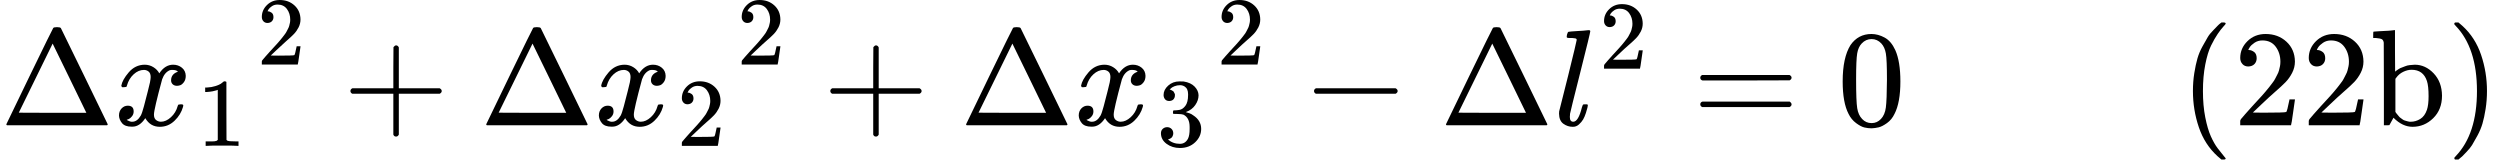
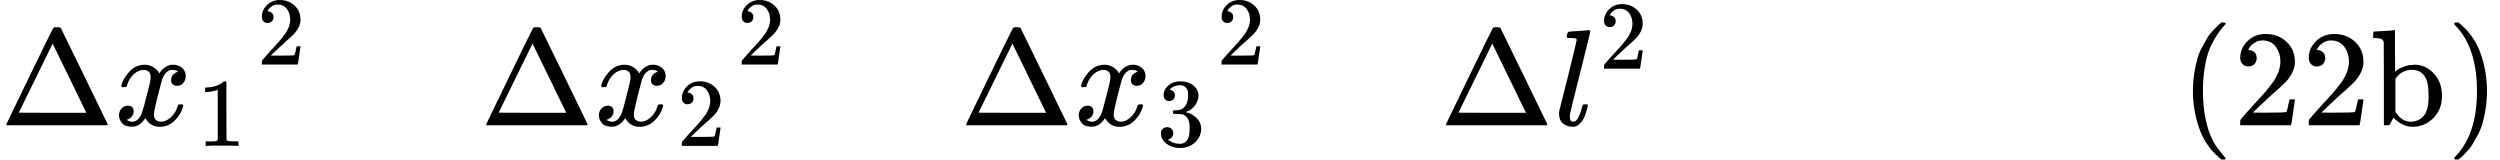
<svg xmlns="http://www.w3.org/2000/svg" xmlns:xlink="http://www.w3.org/1999/xlink" version="1.1" style="vertical-align: -0.566ex;" width="18236.8px" height="1164px" viewBox="0 -914 18236.8 1164">
  <defs>
    <path id="MJX-342-TEX-N-394" d="M51 0Q46 4 46 7Q46 9 215 357T388 709Q391 716 416 716Q439 716 444 709Q447 705 616 357T786 7Q786 4 781 0H51ZM507 344L384 596L137 92L383 91H630Q630 93 507 344Z" />
    <path id="MJX-342-TEX-I-1D465" d="M52 289Q59 331 106 386T222 442Q257 442 286 424T329 379Q371 442 430 442Q467 442 494 420T522 361Q522 332 508 314T481 292T458 288Q439 288 427 299T415 328Q415 374 465 391Q454 404 425 404Q412 404 406 402Q368 386 350 336Q290 115 290 78Q290 50 306 38T341 26Q378 26 414 59T463 140Q466 150 469 151T485 153H489Q504 153 504 145Q504 144 502 134Q486 77 440 33T333 -11Q263 -11 227 52Q186 -10 133 -10H127Q78 -10 57 16T35 71Q35 103 54 123T99 143Q142 143 142 101Q142 81 130 66T107 46T94 41L91 40Q91 39 97 36T113 29T132 26Q168 26 194 71Q203 87 217 139T245 247T261 313Q266 340 266 352Q266 380 251 392T217 404Q177 404 142 372T93 290Q91 281 88 280T72 278H58Q52 284 52 289Z" />
    <path id="MJX-342-TEX-N-31" d="M213 578L200 573Q186 568 160 563T102 556H83V602H102Q149 604 189 617T245 641T273 663Q275 666 285 666Q294 666 302 660V361L303 61Q310 54 315 52T339 48T401 46H427V0H416Q395 3 257 3Q121 3 100 0H88V46H114Q136 46 152 46T177 47T193 50T201 52T207 57T213 61V578Z" />
    <path id="MJX-342-TEX-N-32" d="M109 429Q82 429 66 447T50 491Q50 562 103 614T235 666Q326 666 387 610T449 465Q449 422 429 383T381 315T301 241Q265 210 201 149L142 93L218 92Q375 92 385 97Q392 99 409 186V189H449V186Q448 183 436 95T421 3V0H50V19V31Q50 38 56 46T86 81Q115 113 136 137Q145 147 170 174T204 211T233 244T261 278T284 308T305 340T320 369T333 401T340 431T343 464Q343 527 309 573T212 619Q179 619 154 602T119 569T109 550Q109 549 114 549Q132 549 151 535T170 489Q170 464 154 447T109 429Z" />
-     <path id="MJX-342-TEX-N-2B" d="M56 237T56 250T70 270H369V420L370 570Q380 583 389 583Q402 583 409 568V270H707Q722 262 722 250T707 230H409V-68Q401 -82 391 -82H389H387Q375 -82 369 -68V230H70Q56 237 56 250Z" />
-     <path id="MJX-342-TEX-N-33" d="M127 463Q100 463 85 480T69 524Q69 579 117 622T233 665Q268 665 277 664Q351 652 390 611T430 522Q430 470 396 421T302 350L299 348Q299 347 308 345T337 336T375 315Q457 262 457 175Q457 96 395 37T238 -22Q158 -22 100 21T42 130Q42 158 60 175T105 193Q133 193 151 175T169 130Q169 119 166 110T159 94T148 82T136 74T126 70T118 67L114 66Q165 21 238 21Q293 21 321 74Q338 107 338 175V195Q338 290 274 322Q259 328 213 329L171 330L168 332Q166 335 166 348Q166 366 174 366Q202 366 232 371Q266 376 294 413T322 525V533Q322 590 287 612Q265 626 240 626Q208 626 181 615T143 592T132 580H135Q138 579 143 578T153 573T165 566T175 555T183 540T186 520Q186 498 172 481T127 463Z" />
-     <path id="MJX-342-TEX-N-2212" d="M84 237T84 250T98 270H679Q694 262 694 250T679 230H98Q84 237 84 250Z" />
+     <path id="MJX-342-TEX-N-33" d="M127 463Q100 463 85 480T69 524Q69 579 117 622T233 665Q268 665 277 664Q351 652 390 611T430 522Q430 470 396 421T302 350L299 348Q299 347 308 345T337 336T375 315Q457 262 457 175Q457 96 395 37T238 -22Q158 -22 100 21T42 130Q42 158 60 175T105 193Q133 193 151 175T169 130Q169 119 166 110T159 94T148 82T136 74T126 70T118 67L114 66Q165 21 238 21Q293 21 321 74Q338 107 338 175V195Q338 290 274 322Q259 328 213 329L171 330L168 332Q166 335 166 348Q166 366 174 366Q202 366 232 371Q266 376 294 413T322 525V533Q322 590 287 612Q265 626 240 626Q208 626 181 615T143 592T132 580H135Q138 579 143 578T153 573T165 566T175 555T183 540T186 520Q186 498 172 481T127 463" />
    <path id="MJX-342-TEX-I-1D459" d="M117 59Q117 26 142 26Q179 26 205 131Q211 151 215 152Q217 153 225 153H229Q238 153 241 153T246 151T248 144Q247 138 245 128T234 90T214 43T183 6T137 -11Q101 -11 70 11T38 85Q38 97 39 102L104 360Q167 615 167 623Q167 626 166 628T162 632T157 634T149 635T141 636T132 637T122 637Q112 637 109 637T101 638T95 641T94 647Q94 649 96 661Q101 680 107 682T179 688Q194 689 213 690T243 693T254 694Q266 694 266 686Q266 675 193 386T118 83Q118 81 118 75T117 65V59Z" />
-     <path id="MJX-342-TEX-N-3D" d="M56 347Q56 360 70 367H707Q722 359 722 347Q722 336 708 328L390 327H72Q56 332 56 347ZM56 153Q56 168 72 173H708Q722 163 722 153Q722 140 707 133H70Q56 140 56 153Z" />
-     <path id="MJX-342-TEX-N-30" d="M96 585Q152 666 249 666Q297 666 345 640T423 548Q460 465 460 320Q460 165 417 83Q397 41 362 16T301 -15T250 -22Q224 -22 198 -16T137 16T82 83Q39 165 39 320Q39 494 96 585ZM321 597Q291 629 250 629Q208 629 178 597Q153 571 145 525T137 333Q137 175 145 125T181 46Q209 16 250 16Q290 16 318 46Q347 76 354 130T362 333Q362 478 354 524T321 597Z" />
    <path id="MJX-342-TEX-N-28" d="M94 250Q94 319 104 381T127 488T164 576T202 643T244 695T277 729T302 750H315H319Q333 750 333 741Q333 738 316 720T275 667T226 581T184 443T167 250T184 58T225 -81T274 -167T316 -220T333 -241Q333 -250 318 -250H315H302L274 -226Q180 -141 137 -14T94 250Z" />
    <path id="MJX-342-TEX-N-62" d="M307 -11Q234 -11 168 55L158 37Q156 34 153 28T147 17T143 10L138 1L118 0H98V298Q98 599 97 603Q94 622 83 628T38 637H20V660Q20 683 22 683L32 684Q42 685 61 686T98 688Q115 689 135 690T165 693T176 694H179V543Q179 391 180 391L183 394Q186 397 192 401T207 411T228 421T254 431T286 439T323 442Q401 442 461 379T522 216Q522 115 458 52T307 -11ZM182 98Q182 97 187 90T196 79T206 67T218 55T233 44T250 35T271 29T295 26Q330 26 363 46T412 113Q424 148 424 212Q424 287 412 323Q385 405 300 405Q270 405 239 390T188 347L182 339V98Z" />
    <path id="MJX-342-TEX-N-29" d="M60 749L64 750Q69 750 74 750H86L114 726Q208 641 251 514T294 250Q294 182 284 119T261 12T224 -76T186 -143T145 -194T113 -227T90 -246Q87 -249 86 -250H74Q66 -250 63 -250T58 -247T55 -238Q56 -237 66 -225Q221 -64 221 250T66 725Q56 737 55 738Q55 746 60 749Z" />
  </defs>
  <g stroke="currentColor" fill="currentColor" stroke-width="0" transform="scale(1,-1)">
    <g>
      <g>
        <g>
          <g>
            <use xlink:href="#MJX-342-TEX-N-394" />
          </g>
          <g transform="translate(833,0)">
            <g>
              <use xlink:href="#MJX-342-TEX-I-1D465" />
            </g>
            <g transform="translate(605,-150) scale(0.707)">
              <g>
                <use xlink:href="#MJX-342-TEX-N-31" />
              </g>
            </g>
          </g>
        </g>
        <g transform="translate(1874.6,443.1) scale(0.707)">
          <g>
            <use xlink:href="#MJX-342-TEX-N-32" />
          </g>
        </g>
      </g>
      <g transform="translate(2500.3,0)">
        <use xlink:href="#MJX-342-TEX-N-2B" />
      </g>
      <g transform="translate(3500.6,0)">
        <g>
          <g>
            <use xlink:href="#MJX-342-TEX-N-394" />
          </g>
          <g transform="translate(833,0)">
            <g>
              <use xlink:href="#MJX-342-TEX-I-1D465" />
            </g>
            <g transform="translate(605,-150) scale(0.707)">
              <g>
                <use xlink:href="#MJX-342-TEX-N-32" />
              </g>
            </g>
          </g>
        </g>
        <g transform="translate(1874.6,443.1) scale(0.707)">
          <g>
            <use xlink:href="#MJX-342-TEX-N-32" />
          </g>
        </g>
      </g>
      <g transform="translate(6000.9,0)">
        <use xlink:href="#MJX-342-TEX-N-2B" />
      </g>
      <g transform="translate(7001.1,0)">
        <g>
          <g>
            <use xlink:href="#MJX-342-TEX-N-394" />
          </g>
          <g transform="translate(833,0)">
            <g>
              <use xlink:href="#MJX-342-TEX-I-1D465" />
            </g>
            <g transform="translate(605,-150) scale(0.707)">
              <g>
                <use xlink:href="#MJX-342-TEX-N-33" />
              </g>
            </g>
          </g>
        </g>
        <g transform="translate(1874.6,443.1) scale(0.707)">
          <g>
            <use xlink:href="#MJX-342-TEX-N-32" />
          </g>
        </g>
      </g>
      <g transform="translate(9501.4,0)">
        <use xlink:href="#MJX-342-TEX-N-2212" />
      </g>
      <g transform="translate(10501.7,0)">
        <use xlink:href="#MJX-342-TEX-N-394" />
      </g>
      <g transform="translate(11334.7,0)">
        <g>
          <use xlink:href="#MJX-342-TEX-I-1D459" />
        </g>
        <g transform="translate(331,413) scale(0.707)">
          <g>
            <use xlink:href="#MJX-342-TEX-N-32" />
          </g>
        </g>
      </g>
      <g transform="translate(12347,0)">
        <use xlink:href="#MJX-342-TEX-N-3D" />
      </g>
      <g transform="translate(13402.8,0)">
        <use xlink:href="#MJX-342-TEX-N-30" />
      </g>
      <g transform="translate(13902.8,0)">
        <g />
      </g>
      <g transform="translate(15902.8,0)">
        <use xlink:href="#MJX-342-TEX-N-28" />
        <use xlink:href="#MJX-342-TEX-N-32" transform="translate(389,0)" />
        <use xlink:href="#MJX-342-TEX-N-32" transform="translate(889,0)" />
        <use xlink:href="#MJX-342-TEX-N-62" transform="translate(1389,0)" />
        <use xlink:href="#MJX-342-TEX-N-29" transform="translate(1945,0)" />
      </g>
    </g>
  </g>
</svg>